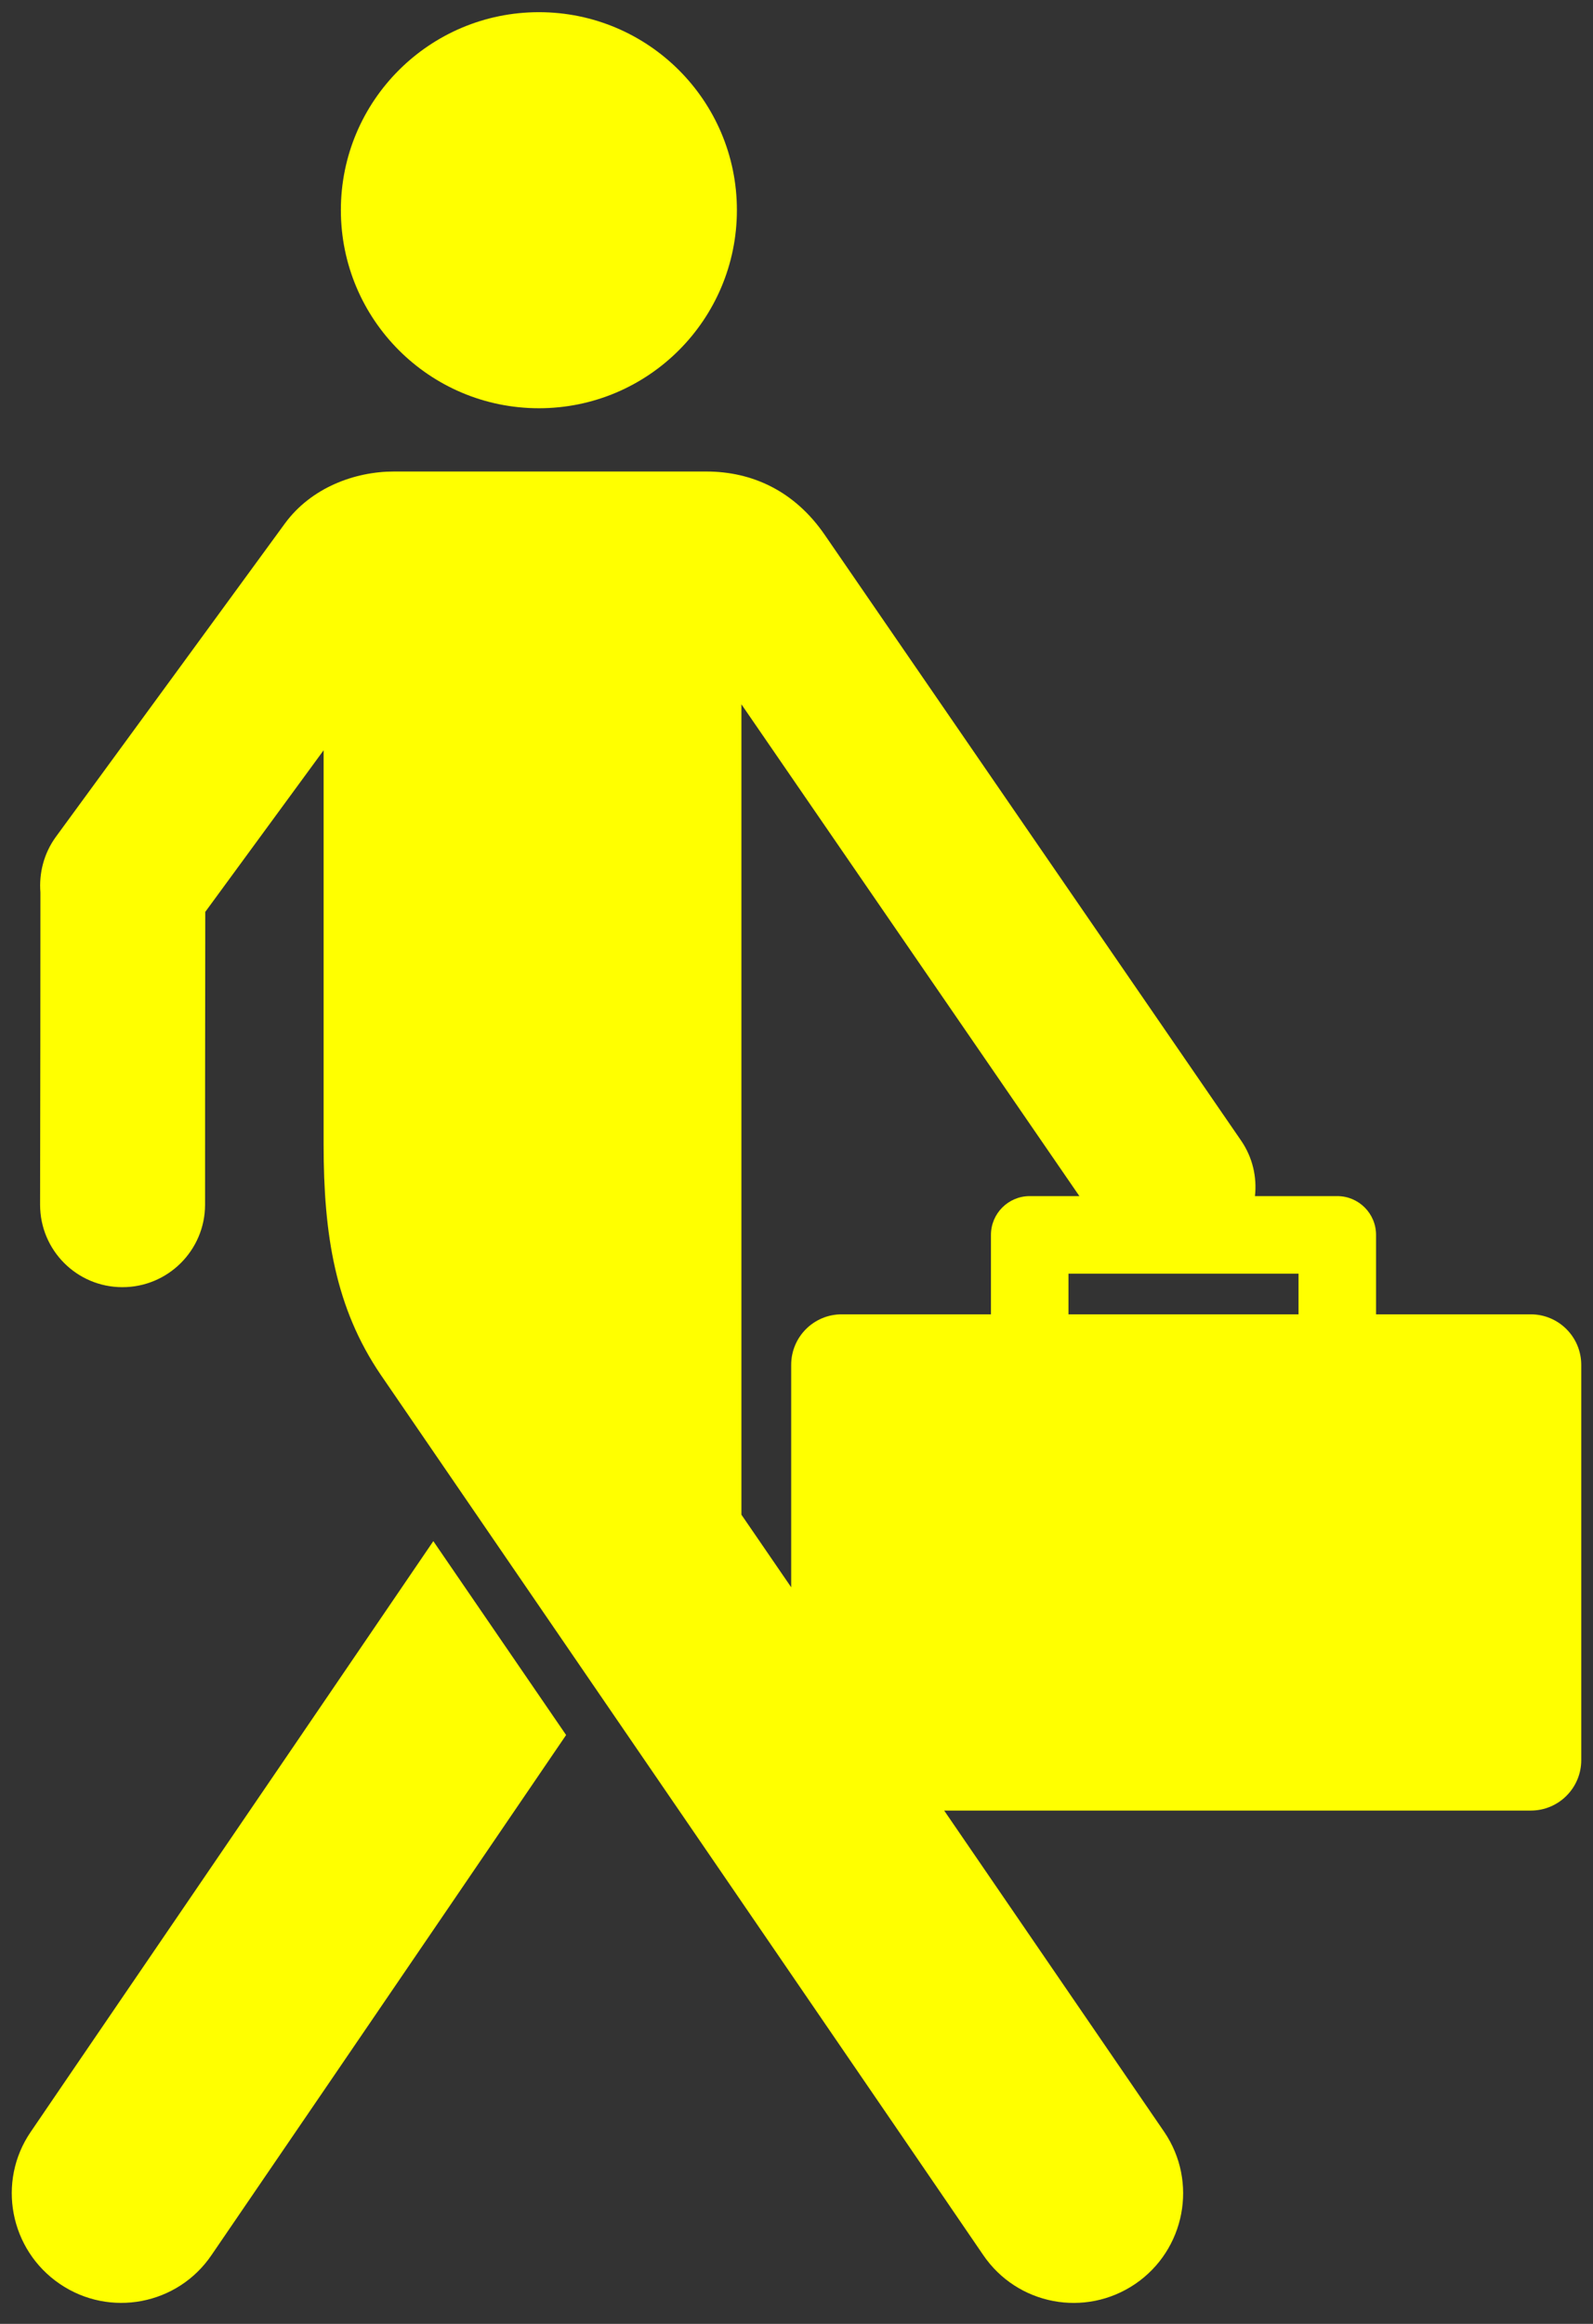
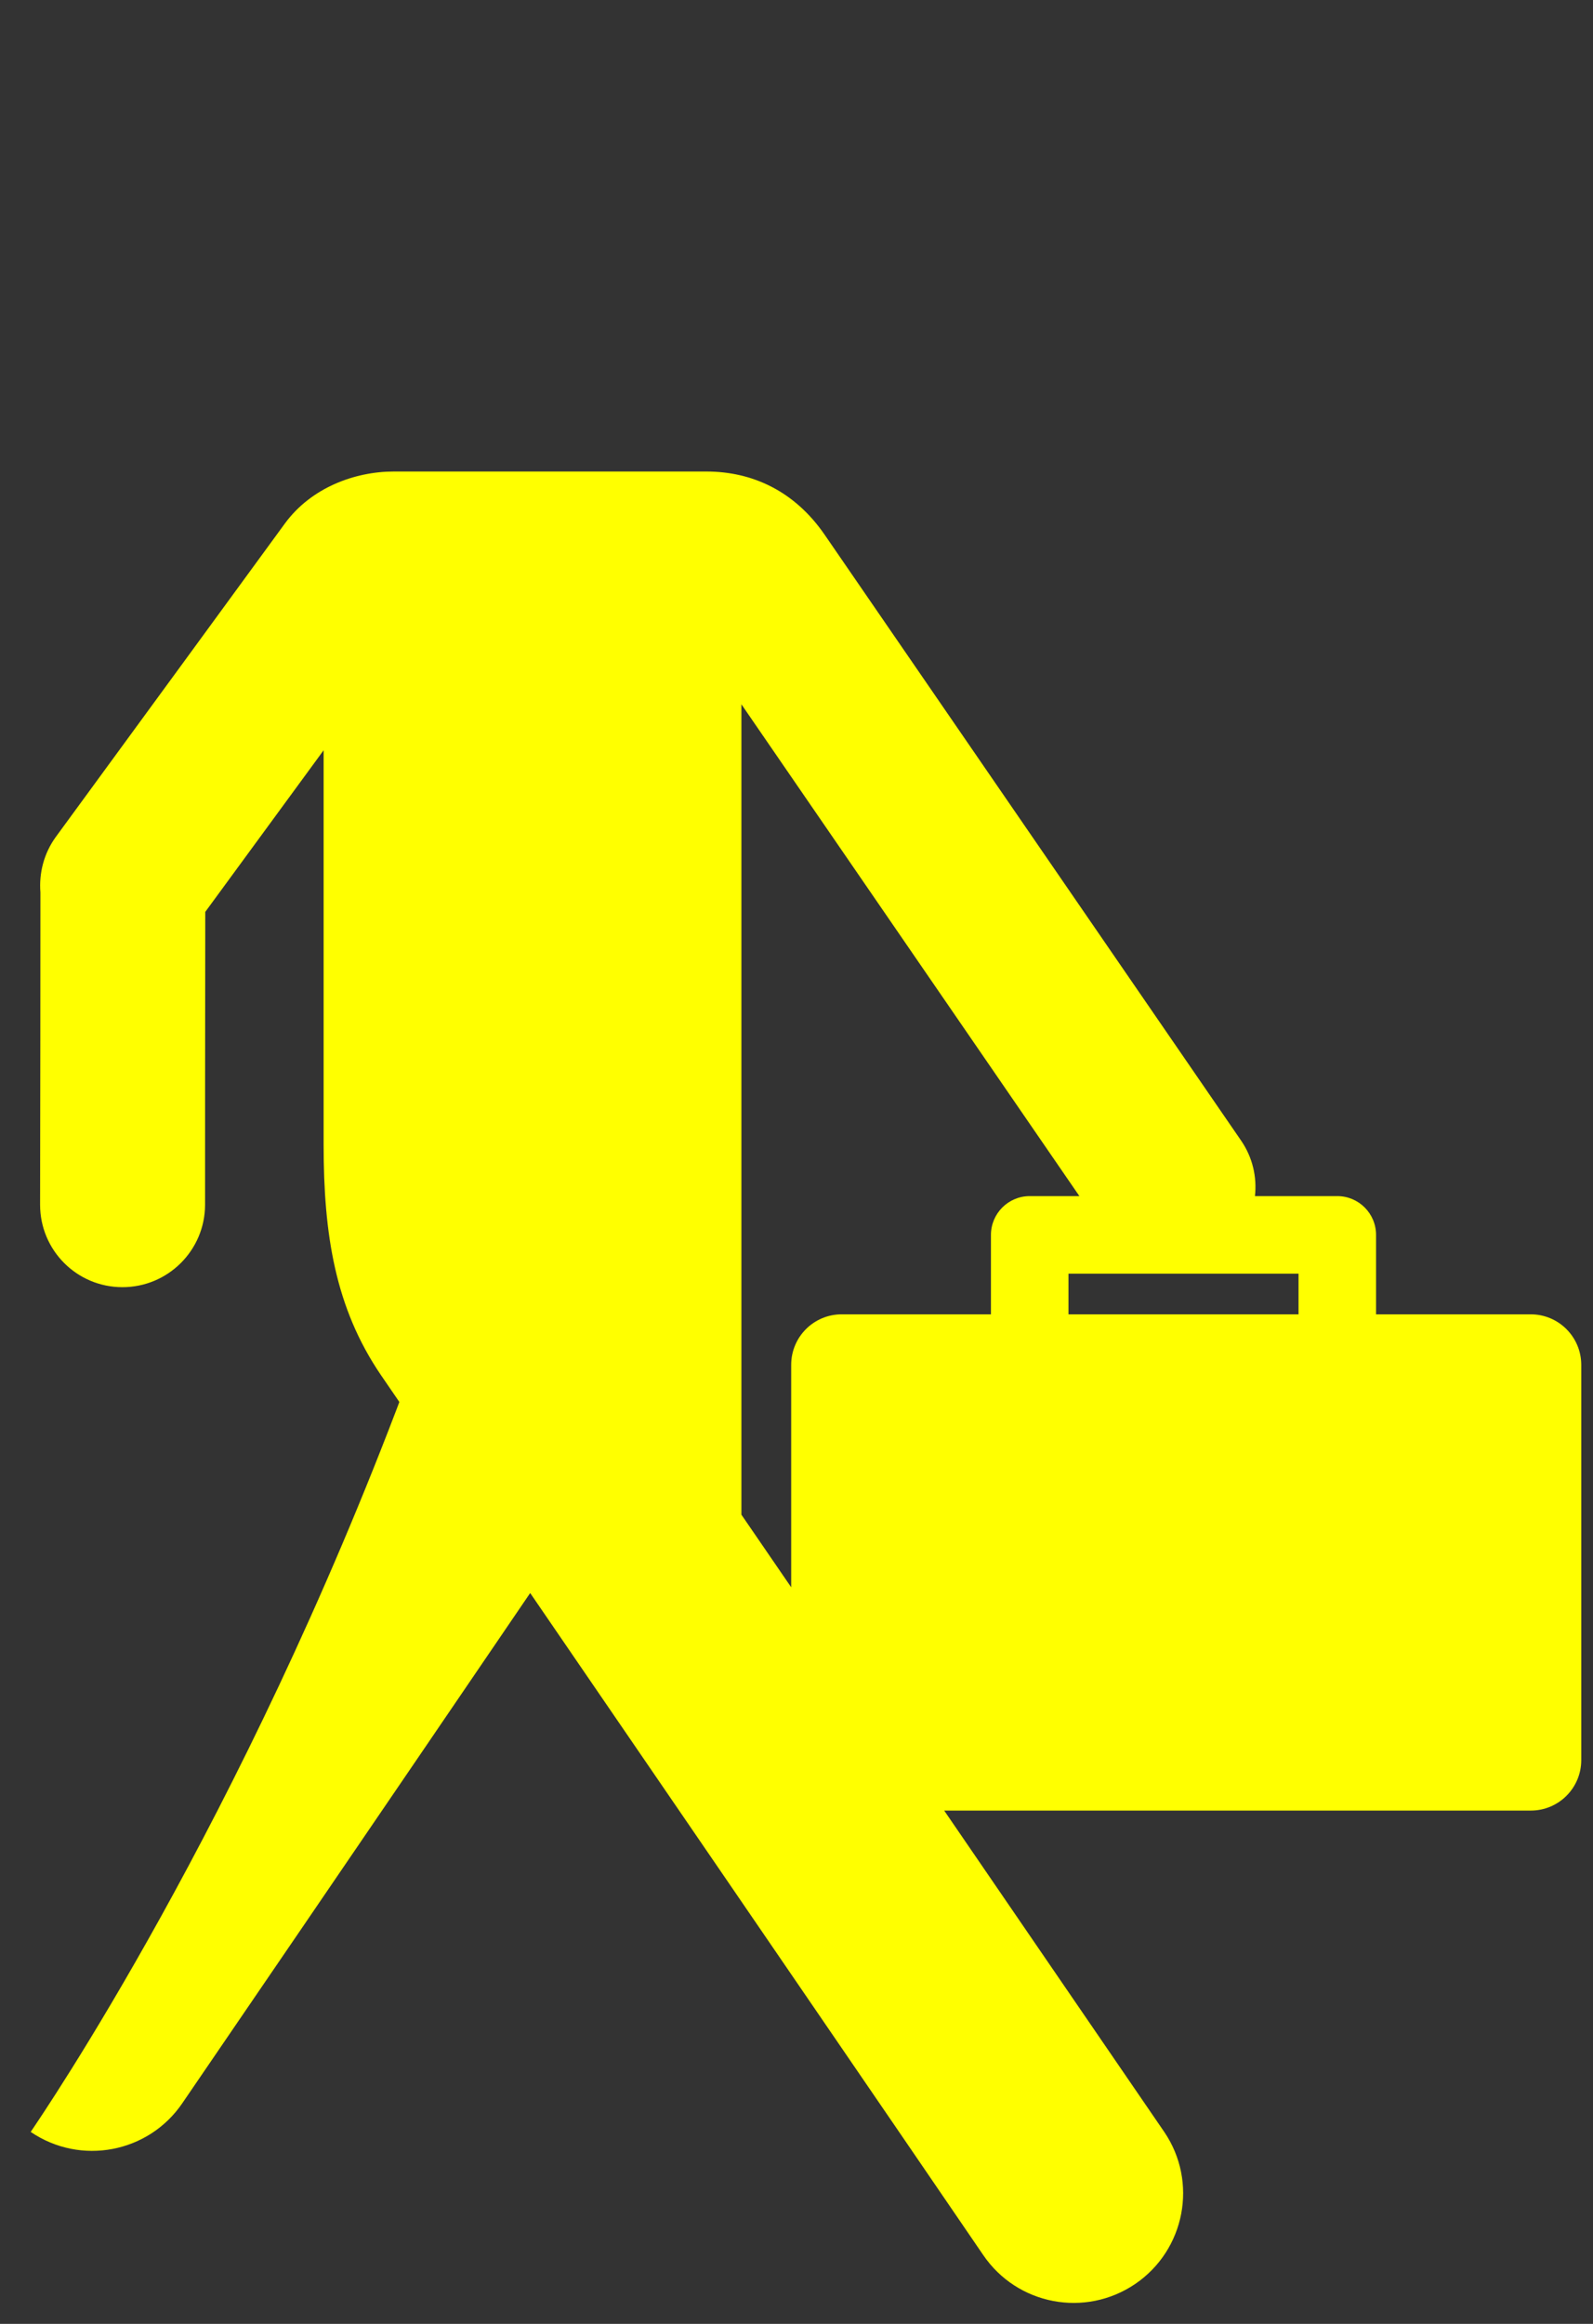
<svg xmlns="http://www.w3.org/2000/svg" version="1.1" x="0px" y="0px" width="100%" height="100%" viewBox="104.477 1013.173 48 70" enable-background="new 104.477 1013.173 48 70" xml:space="preserve">
  <rect x="104.477" y="1013.173" width="48" height="70" fill="#333333" stroke="none" />
  <defs>
</defs>
-   <path fill="#FFFF00" d="M105.402,1077.39c-1.025,1.5-0.631,3.553,0.877,4.579c1.504,1.024,3.555,0.635,4.575-0.874  c0.512-0.747,5.667-8.294,10.681-15.66l-4.001-5.84C111.75,1068.093,105.785,1076.821,105.402,1077.39z" />
-   <path fill="#FFFF00" d="M114.748,1019.501c0,3.298,2.672,5.969,5.968,5.969c3.294,0,5.965-2.671,5.965-5.969  c0-3.293-2.671-5.961-5.965-5.961C117.42,1013.54,114.748,1016.208,114.748,1019.501z" />
+   <path fill="#FFFF00" d="M105.402,1077.39c1.504,1.024,3.555,0.635,4.575-0.874  c0.512-0.747,5.667-8.294,10.681-15.66l-4.001-5.84C111.75,1068.093,105.785,1076.821,105.402,1077.39z" />
  <path fill="#FFFF00" d="M150.601,1052.763h-4.661v-2.392c0-0.646-0.523-1.169-1.168-1.169h-2.481  c0.063-0.568-0.067-1.162-0.418-1.673c-0.444-0.645-12.55-18.252-12.55-18.252c-0.908-1.317-2.182-1.901-3.562-1.901h-9.416  c-1.178,0-2.493,0.486-3.284,1.566c0,0-5.642,7.723-6.896,9.432c-0.37,0.505-0.516,1.104-0.47,1.682c0,1.24-0.004,7.498-0.01,9.404  c-0.001,1.376,1.111,2.485,2.478,2.485c1.371,0.003,2.489-1.107,2.493-2.479c0-0.583,0-6.094,0.006-8.825  c0.729-0.995,2.136-2.917,3.566-4.868v11.879c0,2.701,0.348,4.912,1.721,6.932c4.156,6.062,17.317,25.281,18.152,26.512  c1.025,1.509,3.073,1.898,4.582,0.874c1.506-1.026,1.896-3.079,0.875-4.579c-0.252-0.37-3.053-4.459-6.631-9.68h17.675  c0.841,0,1.521-0.681,1.521-1.521v-11.906C152.121,1053.443,151.441,1052.763,150.601,1052.763z M134.336,1050.371v2.392h-4.498  c-0.841,0-1.521,0.681-1.521,1.521v6.701c-0.5-0.729-1.001-1.46-1.5-2.187v-24.41c3.231,4.699,8.199,11.928,10.184,14.814h-1.496  C134.859,1049.202,134.336,1049.726,134.336,1050.371z M143.604,1052.763h-6.932v-1.224h6.932V1052.763L143.604,1052.763z" />
  <rect id="_x3C_スライス_x3E__5_" x="104.477" y="1013.173" fill="none" width="48" height="70" />
  <polyline display="none" fill="none" stroke="#FF0000" stroke-miterlimit="10" points="0,0.5 415.408,0.5 415.408,1579.131   250.209,1579.131 " />
  <polyline display="none" fill="none" stroke="#FF0000" stroke-miterlimit="10" points="0,639.75 550.558,639.75 550.558,2399.264   251.38,2399.264 " />
</svg>